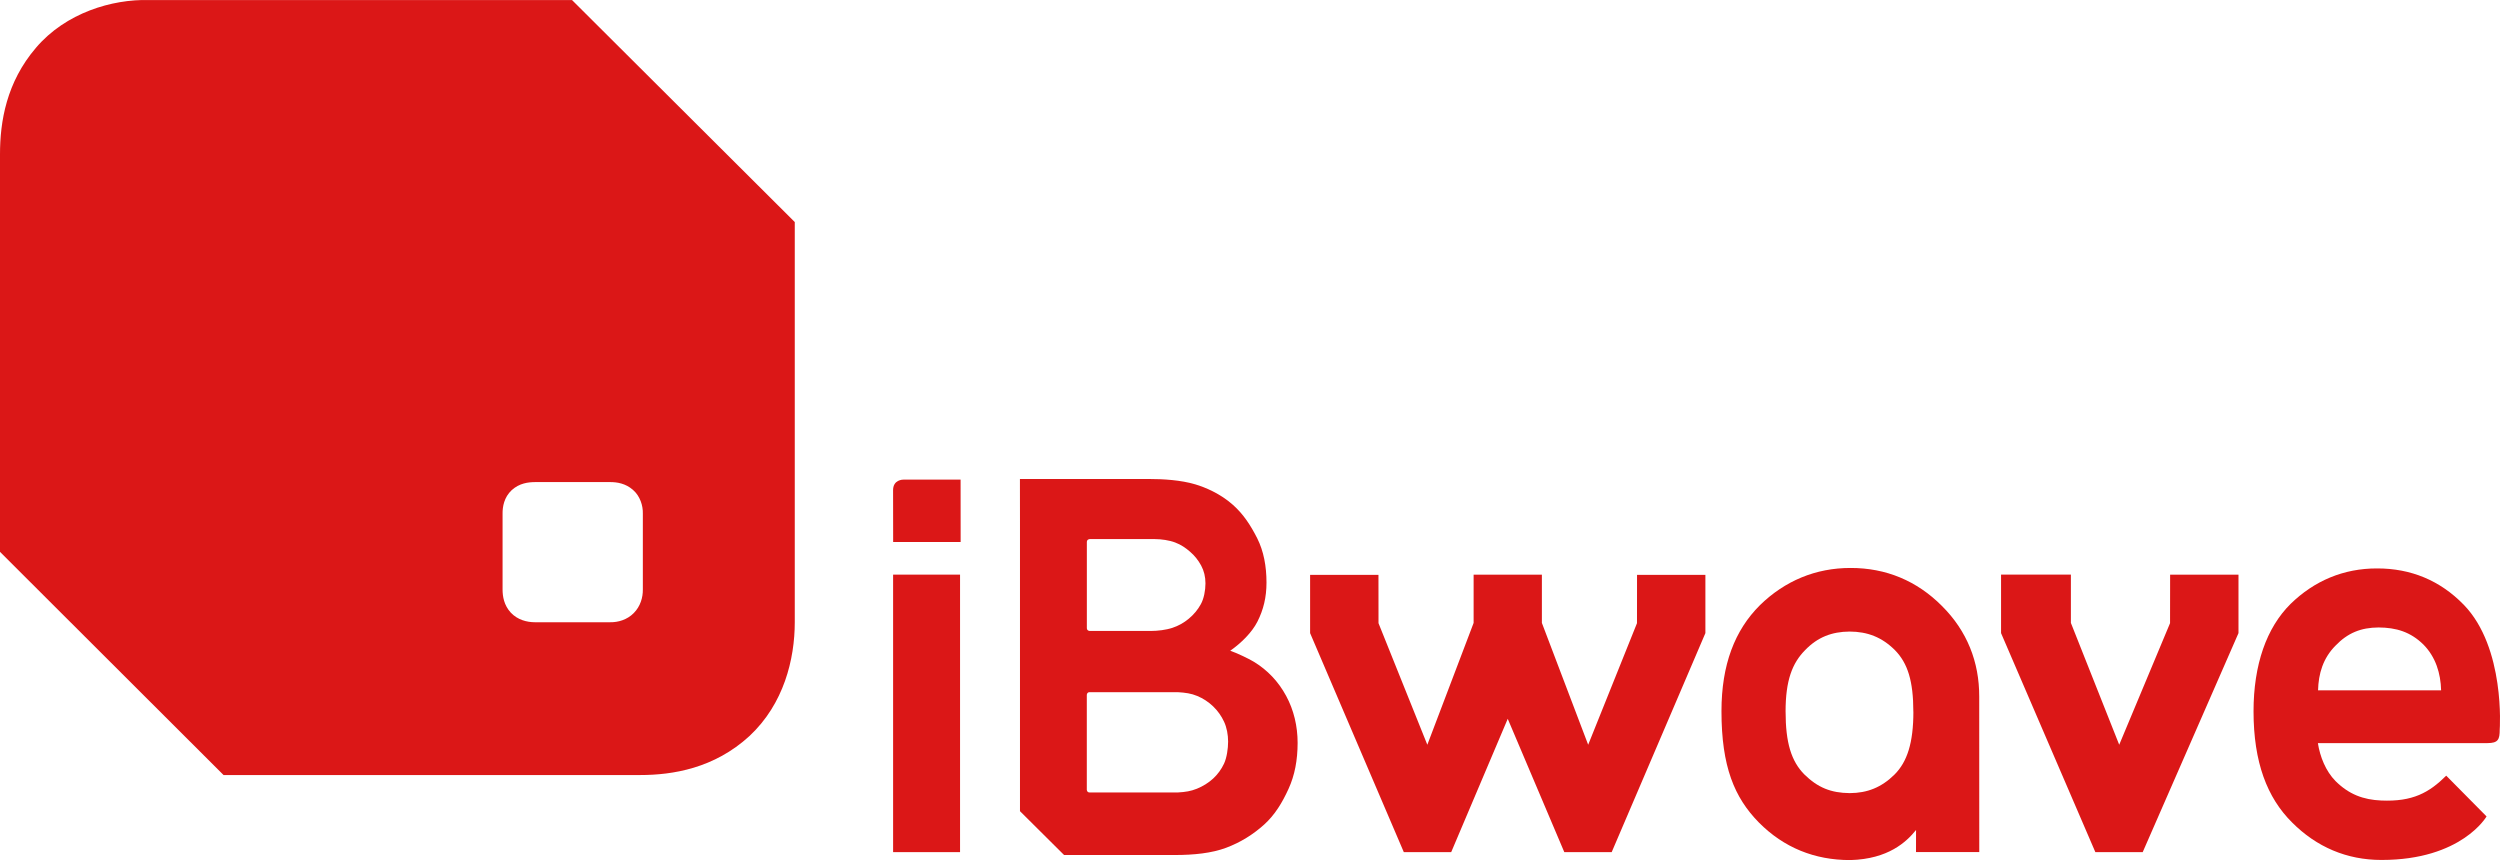
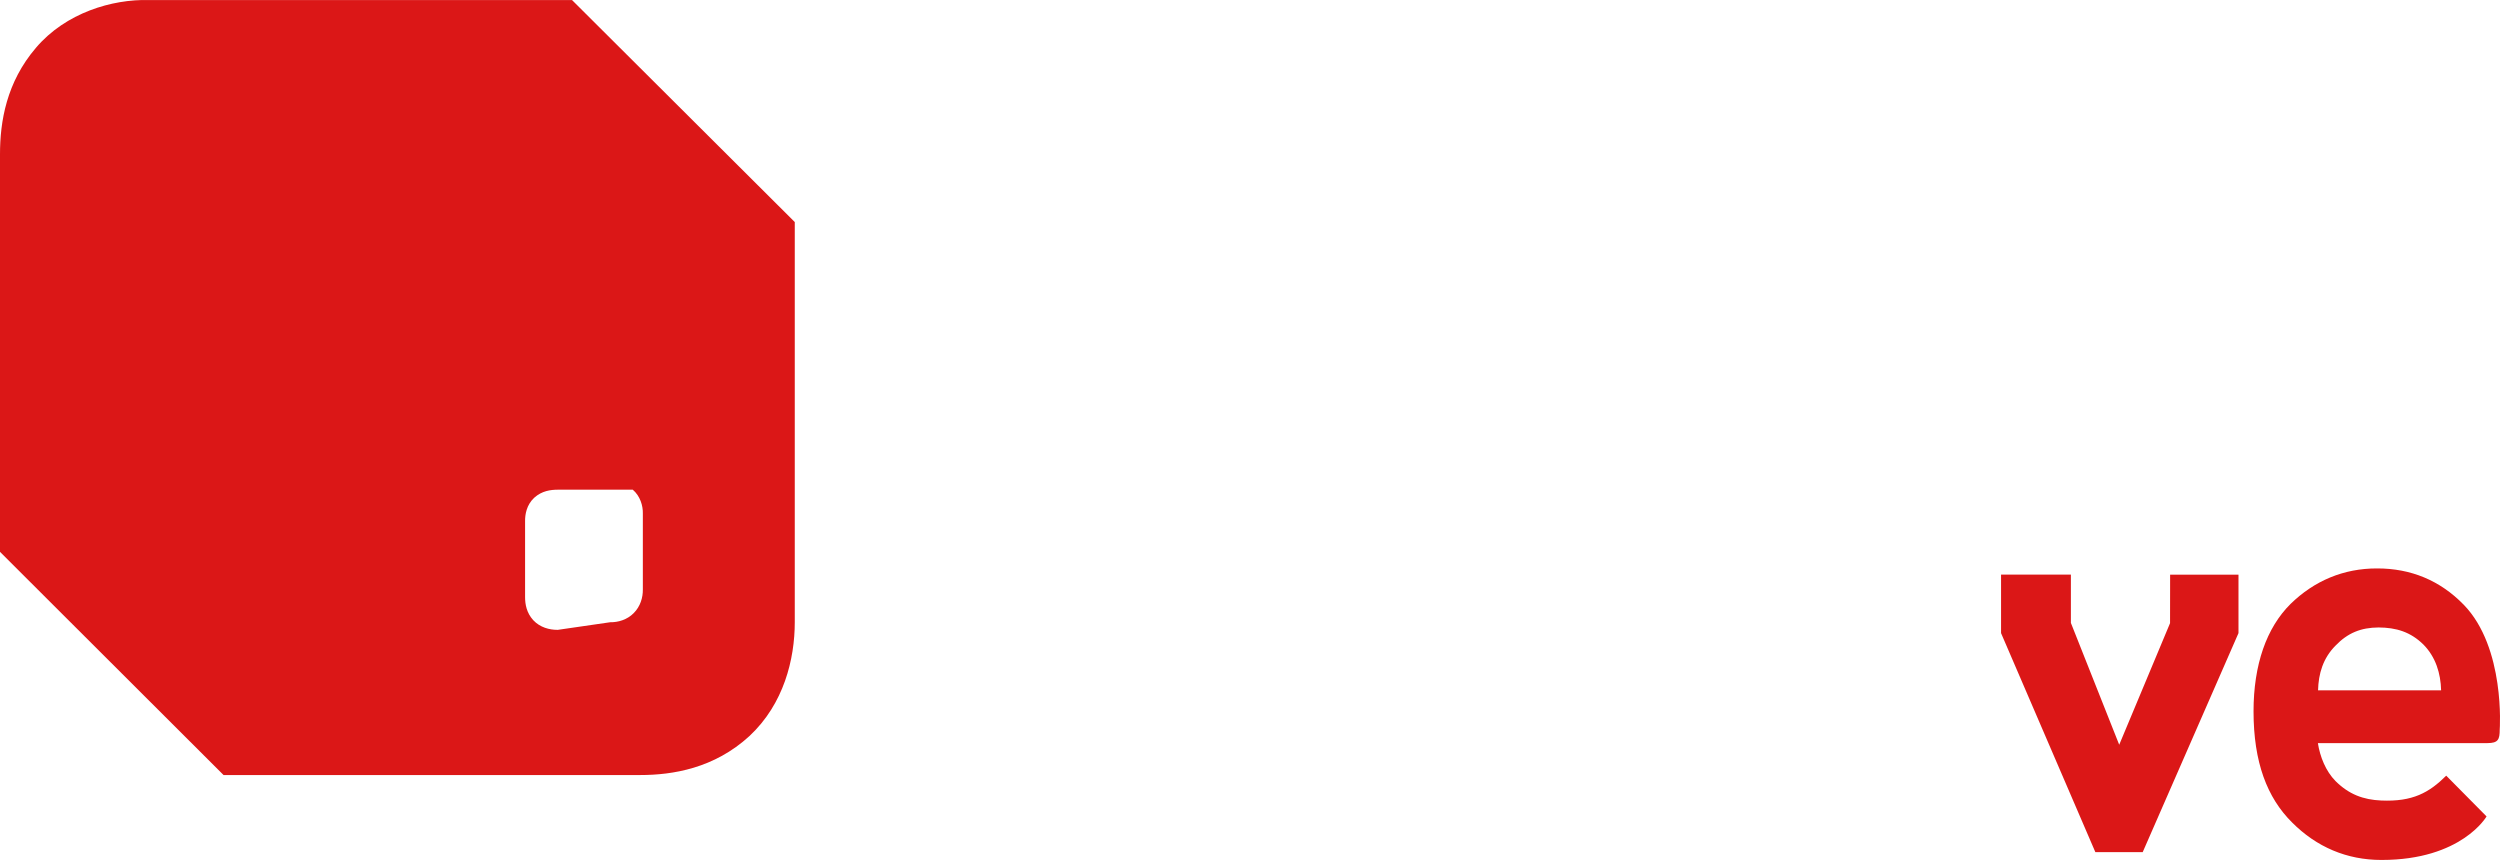
<svg xmlns="http://www.w3.org/2000/svg" id="Layer_1" x="0px" y="0px" width="1061.69px" height="365.25px" viewBox="0 0 1061.69 365.25" xml:space="preserve">
  <g>
-     <rect x="379.28" y="244.03" fill="#DB1717" width="28.43" height="117.85" />
    <g>
      <path fill="#DB1717" d="M1046.26,256.79c-10-10.27-22.41-15.42-36.78-15.39c-14.15-0.04-26.65,5.22-36.75,15.09 c-10.2,10.13-15.71,25.77-15.71,45.64v-0.05c0,21.68,5.79,36.68,16.33,47.16c10.44,10.5,23.31,15.96,37.96,15.96h0.15 c33.95,0,44.52-18.48,44.52-18.48l-17.13-17.31c-7.27,7.22-14.26,11.13-27.6,10.55c-7.63-0.33-13.74-2.63-19.39-8.24 c-4.22-4.27-6.62-10.43-7.51-16.14h71.97c4.6,0,5.25-1.53,5.25-5.77C1061.59,309.8,1064.03,275.03,1046.26,256.79 M991.83,274.19 c5.18-5.4,10.81-7.68,18.29-7.72c7.45,0.04,13.59,1.87,19.06,7.27c5.23,5.3,7.32,12.27,7.5,19.42h-52.26 C984.6,286.1,986.53,279.52,991.83,274.19" />
-       <path fill="#DB1717" d="M766.61,276.07c-5.53,5.58-8.32,12.94-8.32,26.13l0.01,0.01c0,13.12,2.37,21.02,7.95,26.66 c5.66,5.58,11.34,7.89,19.31,7.95c7.42-0.04,13.46-2.39,19.06-7.95c5.3-5.34,7.95-13.33,7.95-26.66l-0.02,0.05 c0-12.97-2.37-20.66-7.85-26.19c-5.53-5.49-11.61-7.82-19.19-7.86C777.93,268.26,771.91,270.59,766.61,276.07 M813.68,361.87 l0.02-9.39c-4.1,5.09-11.8,12.32-27.83,12.77h-0.2c-15.02,0-28.08-5.24-38.72-15.96c-10.4-10.61-15.88-23.7-15.88-47.3v0.02 c0-19.73,5.64-34.37,16.33-45c10.58-10.34,23.69-15.82,38.47-15.81c15.08-0.03,28.22,5.47,38.82,16.13 c10.68,10.62,15.88,23.77,15.84,38.53l0.02,66h-26.87V361.87z" />
-       <polygon fill="#DB1717" points="695.21,244.13 695.19,264.65 674.46,316.28 654.8,264.54 654.8,244.04 625.81,244.04 625.81,264.54 606.15,316.28 585.42,264.65 585.4,244.13 556.37,244.13 556.37,268.87 596.16,361.87 616.29,361.88 640.3,305.26 664.32,361.88 684.45,361.87 724.24,268.87 724.24,244.13 " />
-       <path fill="#DB1717" d="M547.22,334.99c-2.67,5.86-5.78,11.04-10.38,15.2c-4.59,4.14-9.96,7.53-16.11,9.83 c-6.15,2.31-13.75,3.08-21.63,3.08h-13.73h-19.02c-6.64,0-14.47-0.01-14.47-0.01l-18.72-18.61V221.77l-0.02-18.36h54.49 c6.49,0,13.86,0.47,19.96,2.28c4.16,1.23,10.62,3.9,16.04,8.74c4.43,3.95,7.44,8.59,10.26,14.12c2.79,5.53,3.96,11.95,3.96,18.88 c0,6.2-1.28,11.5-3.86,16.58c-2.34,4.61-6.93,9.12-11.54,12.34c2.77,0.96,7.66,3.26,9.98,4.66c5.85,3.53,10.5,8.48,13.75,14.49 c3.27,6,4.89,12.91,4.89,20.02C551.05,322.77,549.87,329.17,547.22,334.99 M461.54,295.13v40.25c0,0,0.04,1.16,1.16,1.16h37.5 c3.29-0.19,5.48-0.54,8.1-1.59c2.6-1.06,4.9-2.5,6.87-4.29c1.96-1.81,3.52-3.94,4.66-6.38c1.15-2.46,1.72-6.37,1.72-9.32 c0-2.94-0.57-6.03-1.72-8.47c-1.14-2.46-2.69-4.64-4.66-6.53c-1.97-1.89-4.21-3.35-6.75-4.41s-5.01-1.41-8.23-1.6H462.7 C461.57,293.96,461.54,295.13,461.54,295.13 M461.56,230.19v36.51c0,1.27,1.25,1.25,1.25,1.25h26.03c2.79,0,6.37-0.44,8.99-1.3 c2.61-0.86,4.96-2.17,7.04-3.92c2.09-1.74,3.79-3.77,5.09-6.13c1.31-2.35,1.97-5.9,1.97-8.85c0-2.79-0.61-5.31-1.83-7.58 c-1.22-2.26-2.79-4.22-4.7-5.86c-1.92-1.66-3.79-2.96-6.31-3.92c-2.53-0.97-5.97-1.45-8.6-1.45H462.8 C462.81,228.94,461.56,228.95,461.56,230.19" />
-       <path fill="#DB1717" d="M379.3,230.17l-0.03-22c0-4.45,4.08-4.5,4.6-4.5l24.07,0.02l0.02,26.48H379.3z" />
      <polygon fill="#DB1717" points="921.57,264.64 899.98,316.28 879.46,264.54 879.46,244.03 849.8,244.03 849.8,268.87 889.84,361.87 909.96,361.87 950.63,268.87 950.63,244.06 921.6,244.06 " />
    </g>
-     <path fill="#DB1717" d="M337.52,94.3v169.11v0.82c0,15.72-4.64,34.73-19.26,48.36c-14.93,13.71-32.57,16.55-46.4,16.55H94.94 L0,234.36V65.54c0-13.9,2.72-30.62,15.3-45.28C27.96,5.4,47.66-0.38,63.15,0.02h179.77L337.52,94.3z M259.15,264.25 c3.32,0.06,7.2-1.04,9.99-3.89c2.83-2.84,3.91-6.66,3.86-10v-32.27c0.09-3.29-1.13-7.45-4.28-10.13c-3.08-2.65-6.63-3.23-9.56-3.23 h-31.84c-3.02,0.02-6.71,0.45-10,3.41c-3.28,3.06-3.92,7.11-3.89,9.95v32.27c0,2.91,0.59,6.66,3.49,9.81 c2.89,3.09,6.9,4.08,10.24,4.08h0.16L259.15,264.25" />
+     <path fill="#DB1717" d="M337.52,94.3v169.11v0.82c0,15.72-4.64,34.73-19.26,48.36c-14.93,13.71-32.57,16.55-46.4,16.55H94.94 L0,234.36V65.54c0-13.9,2.72-30.62,15.3-45.28C27.96,5.4,47.66-0.38,63.15,0.02h179.77L337.52,94.3z M259.15,264.25 c3.32,0.06,7.2-1.04,9.99-3.89c2.83-2.84,3.91-6.66,3.86-10v-32.27c0.09-3.29-1.13-7.45-4.28-10.13h-31.84c-3.02,0.02-6.71,0.45-10,3.41c-3.28,3.06-3.92,7.11-3.89,9.95v32.27c0,2.91,0.59,6.66,3.49,9.81 c2.89,3.09,6.9,4.08,10.24,4.08h0.16L259.15,264.25" />
  </g>
</svg>